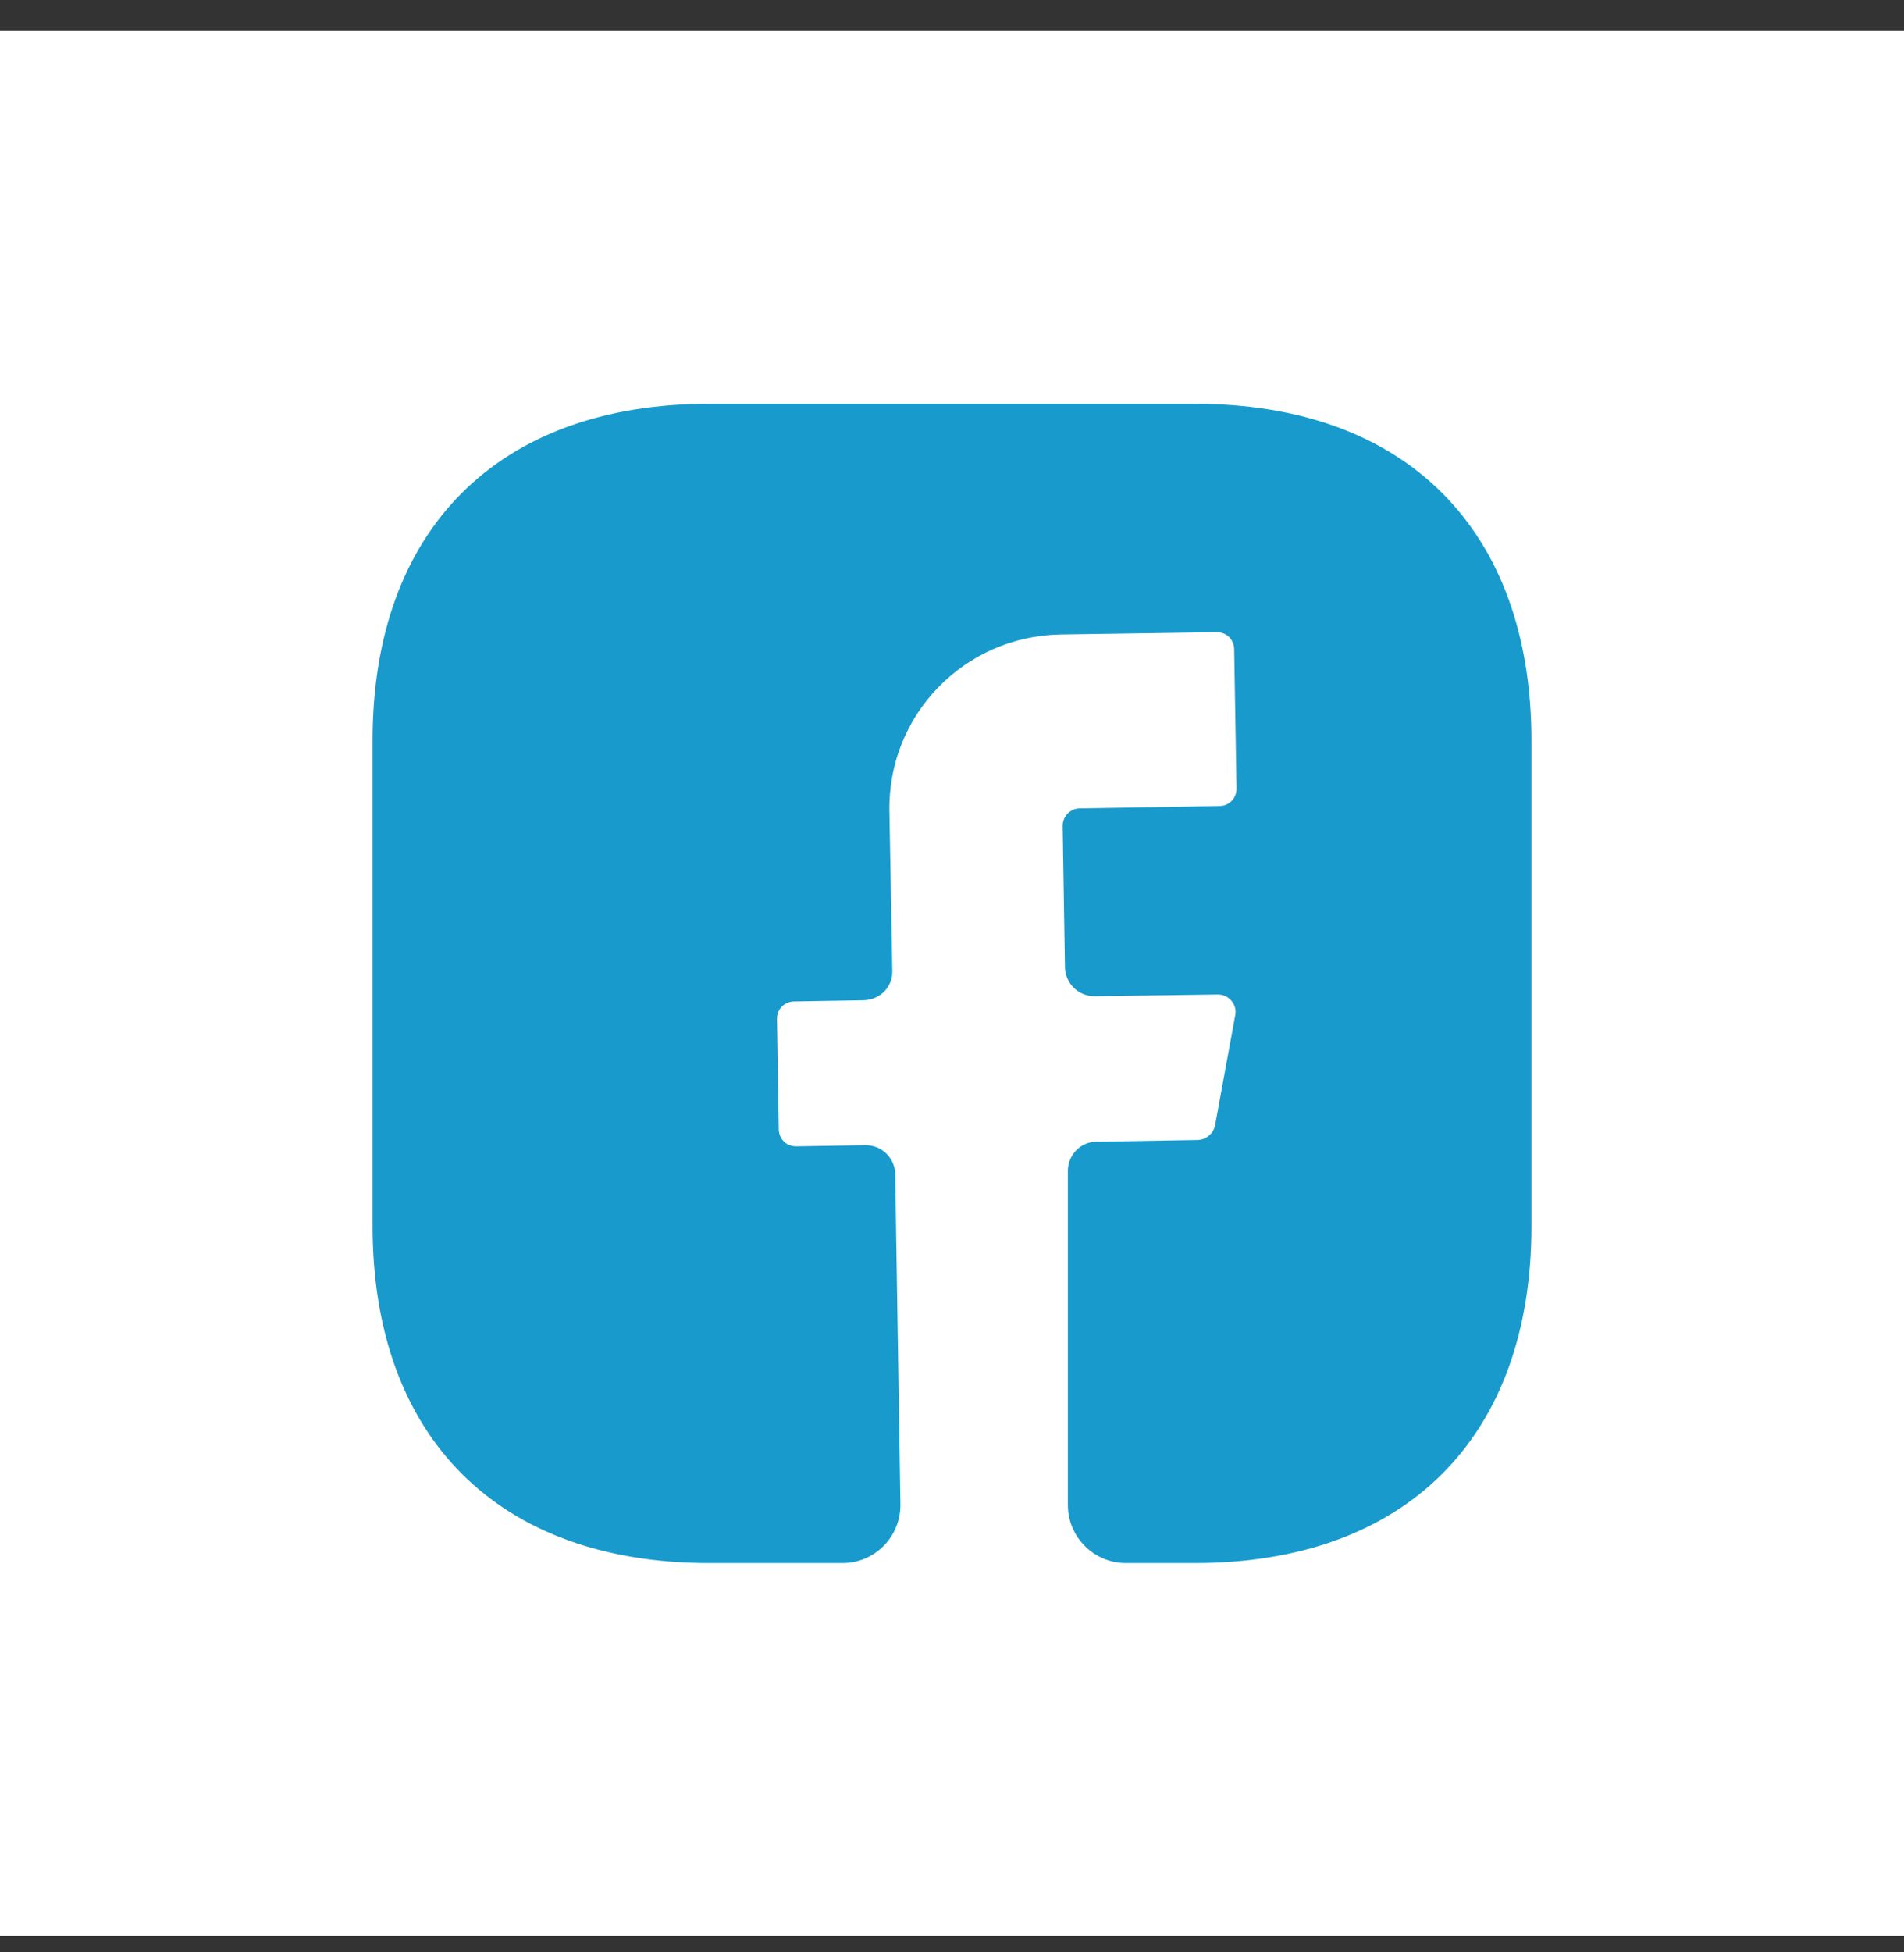
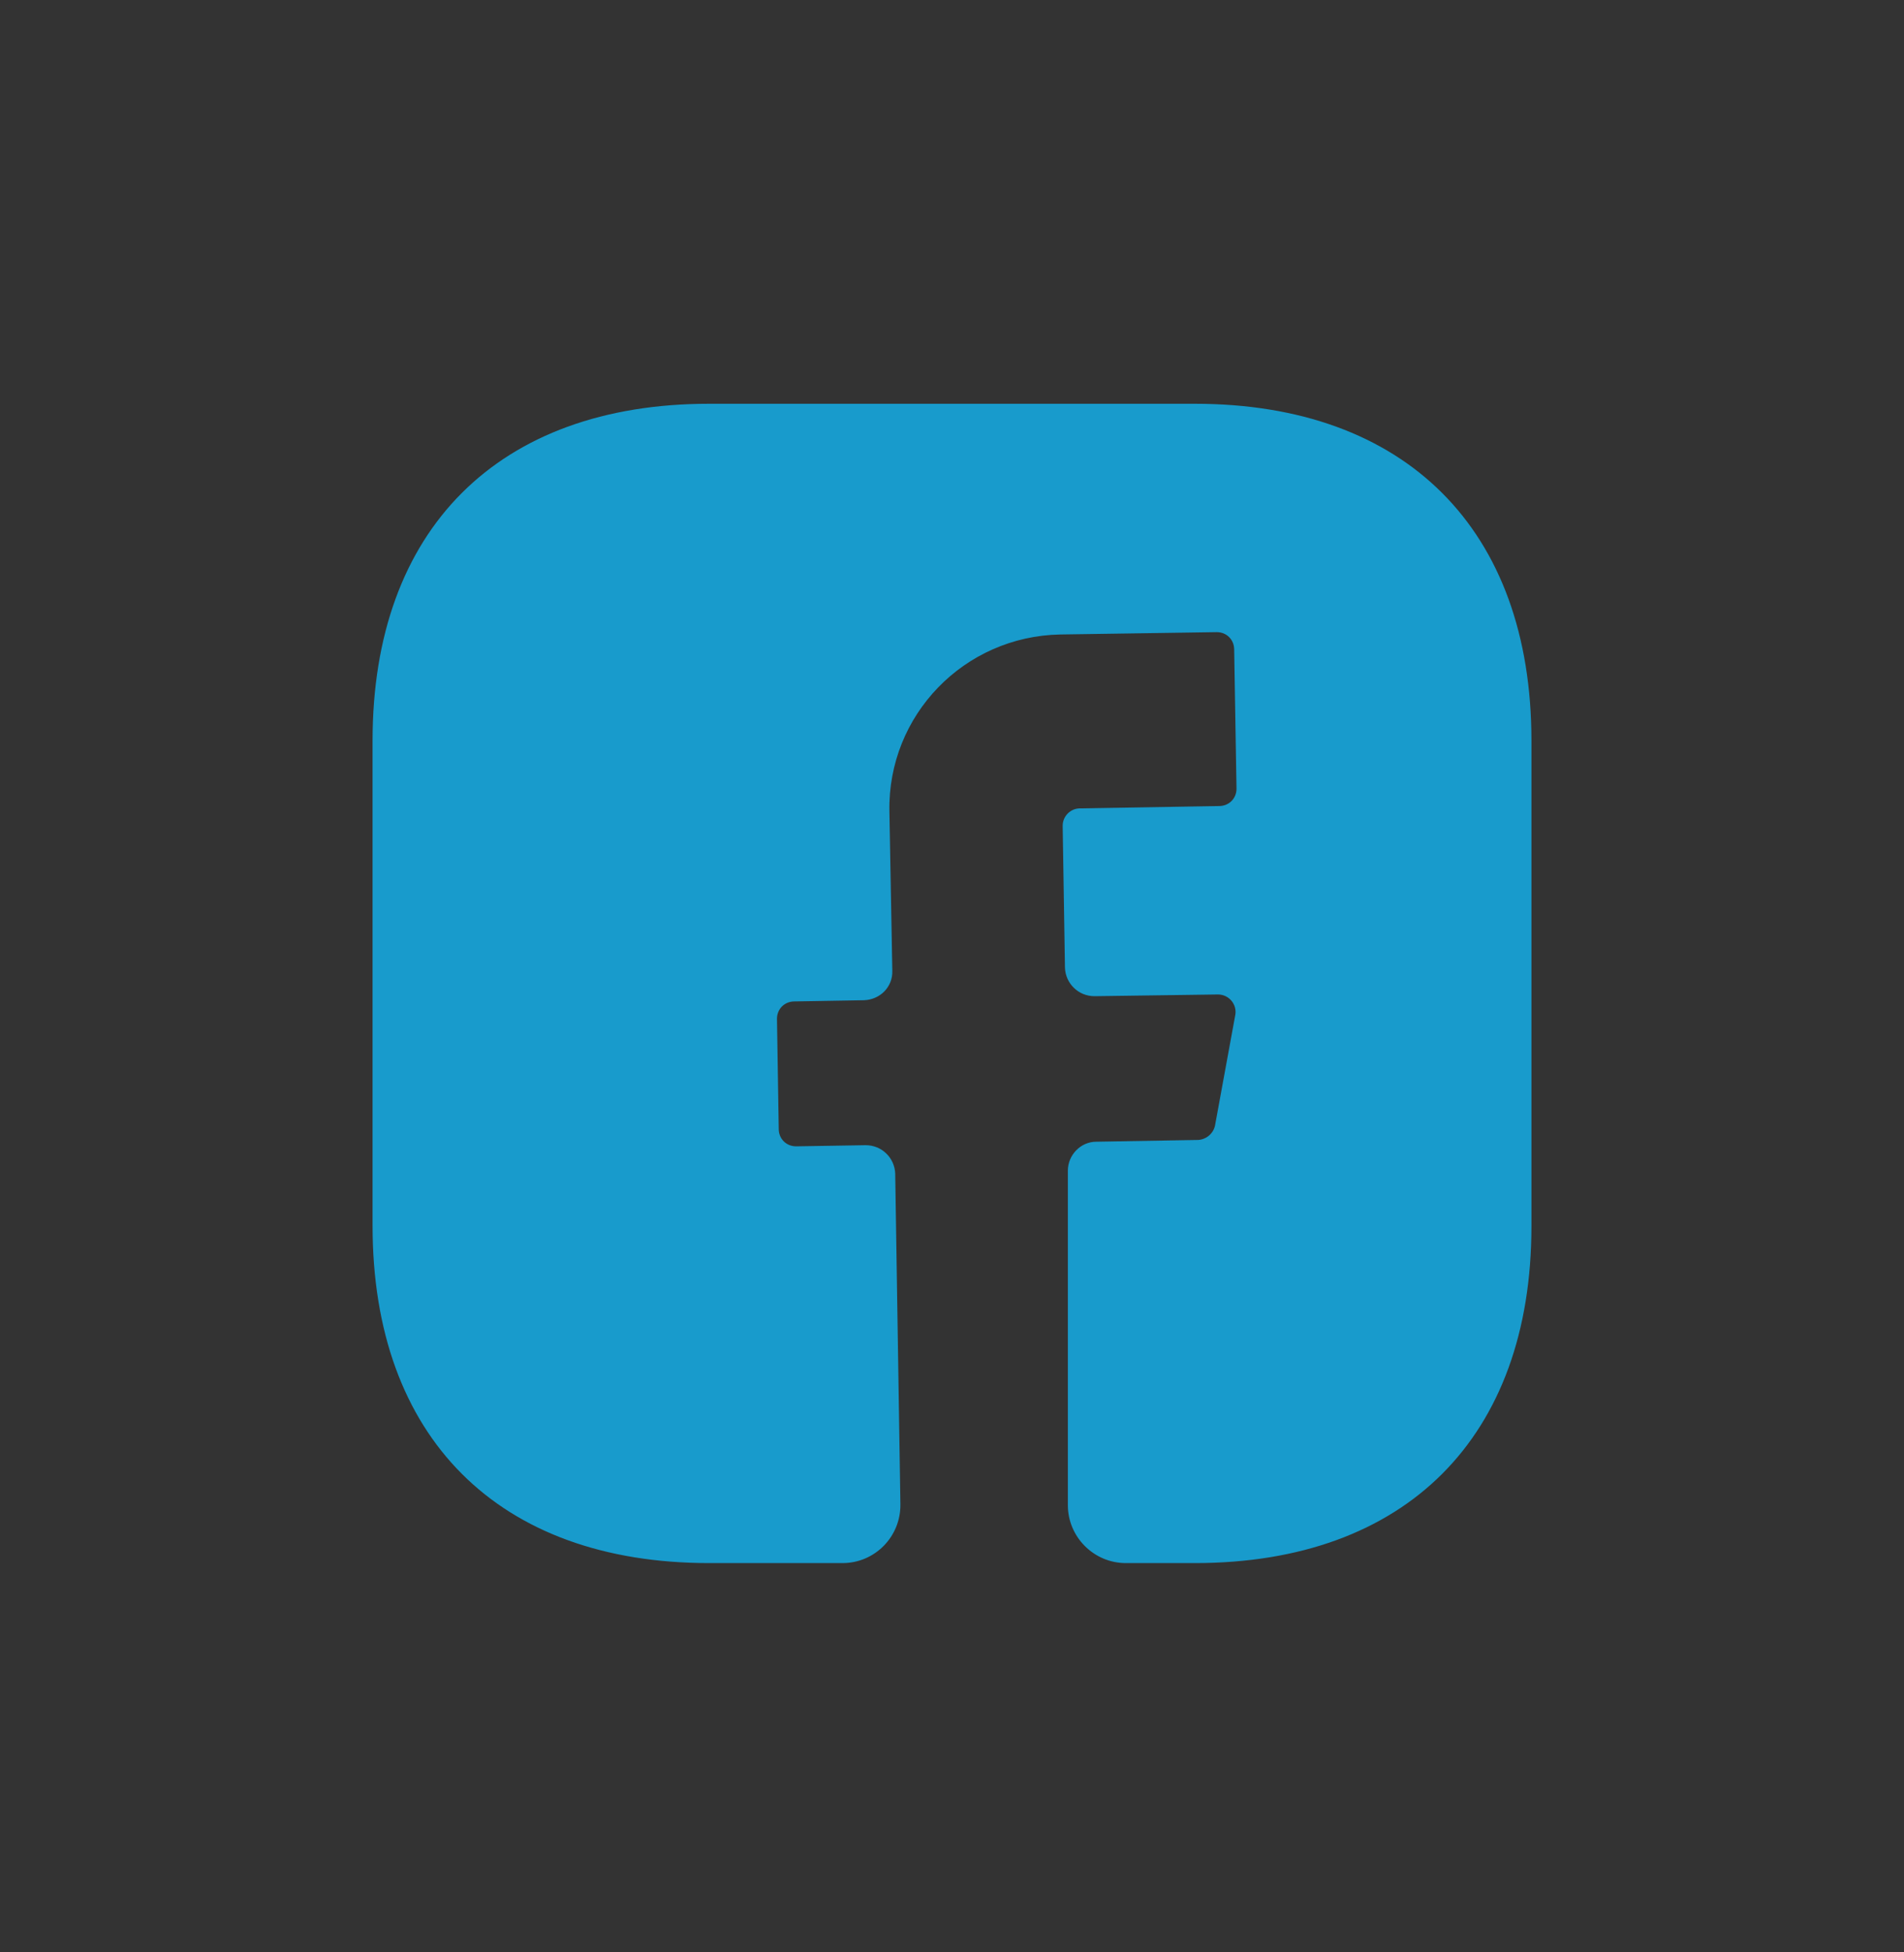
<svg xmlns="http://www.w3.org/2000/svg" width="40" height="41" viewBox="0 0 40 41" fill="none">
  <rect x="0" y="0" width="40" height="41" fill="#333333" stroke="none" />
-   <rect width="40" height="40" transform="translate(-0 0.652)" fill="white" />
  <path d="M32.173 25.753C32.173 30.184 29.531 32.825 25.1 32.825H23.652C22.982 32.825 22.434 32.278 22.434 31.608V24.584C22.434 24.256 22.702 23.976 23.031 23.976L25.173 23.939C25.344 23.927 25.49 23.805 25.526 23.635L25.952 21.31C25.989 21.091 25.818 20.884 25.587 20.884L22.994 20.92C22.653 20.92 22.386 20.652 22.373 20.324L22.325 17.341C22.325 17.146 22.483 16.976 22.69 16.976L25.611 16.927C25.818 16.927 25.977 16.769 25.977 16.562L25.928 13.641C25.928 13.434 25.77 13.275 25.563 13.275L22.276 13.324C20.255 13.361 18.648 15.016 18.685 17.037L18.746 20.384C18.758 20.725 18.49 20.993 18.149 21.005L16.689 21.03C16.482 21.03 16.323 21.188 16.323 21.395L16.36 23.708C16.36 23.915 16.518 24.073 16.725 24.073L18.186 24.049C18.527 24.049 18.794 24.316 18.807 24.645L18.916 31.584C18.928 32.266 18.381 32.825 17.699 32.825H14.899C10.468 32.825 7.827 30.184 7.827 25.741V15.552C7.827 11.121 10.468 8.479 14.899 8.479H25.1C29.531 8.479 32.173 11.121 32.173 15.552V25.753Z" fill="#189BCC" />
</svg>